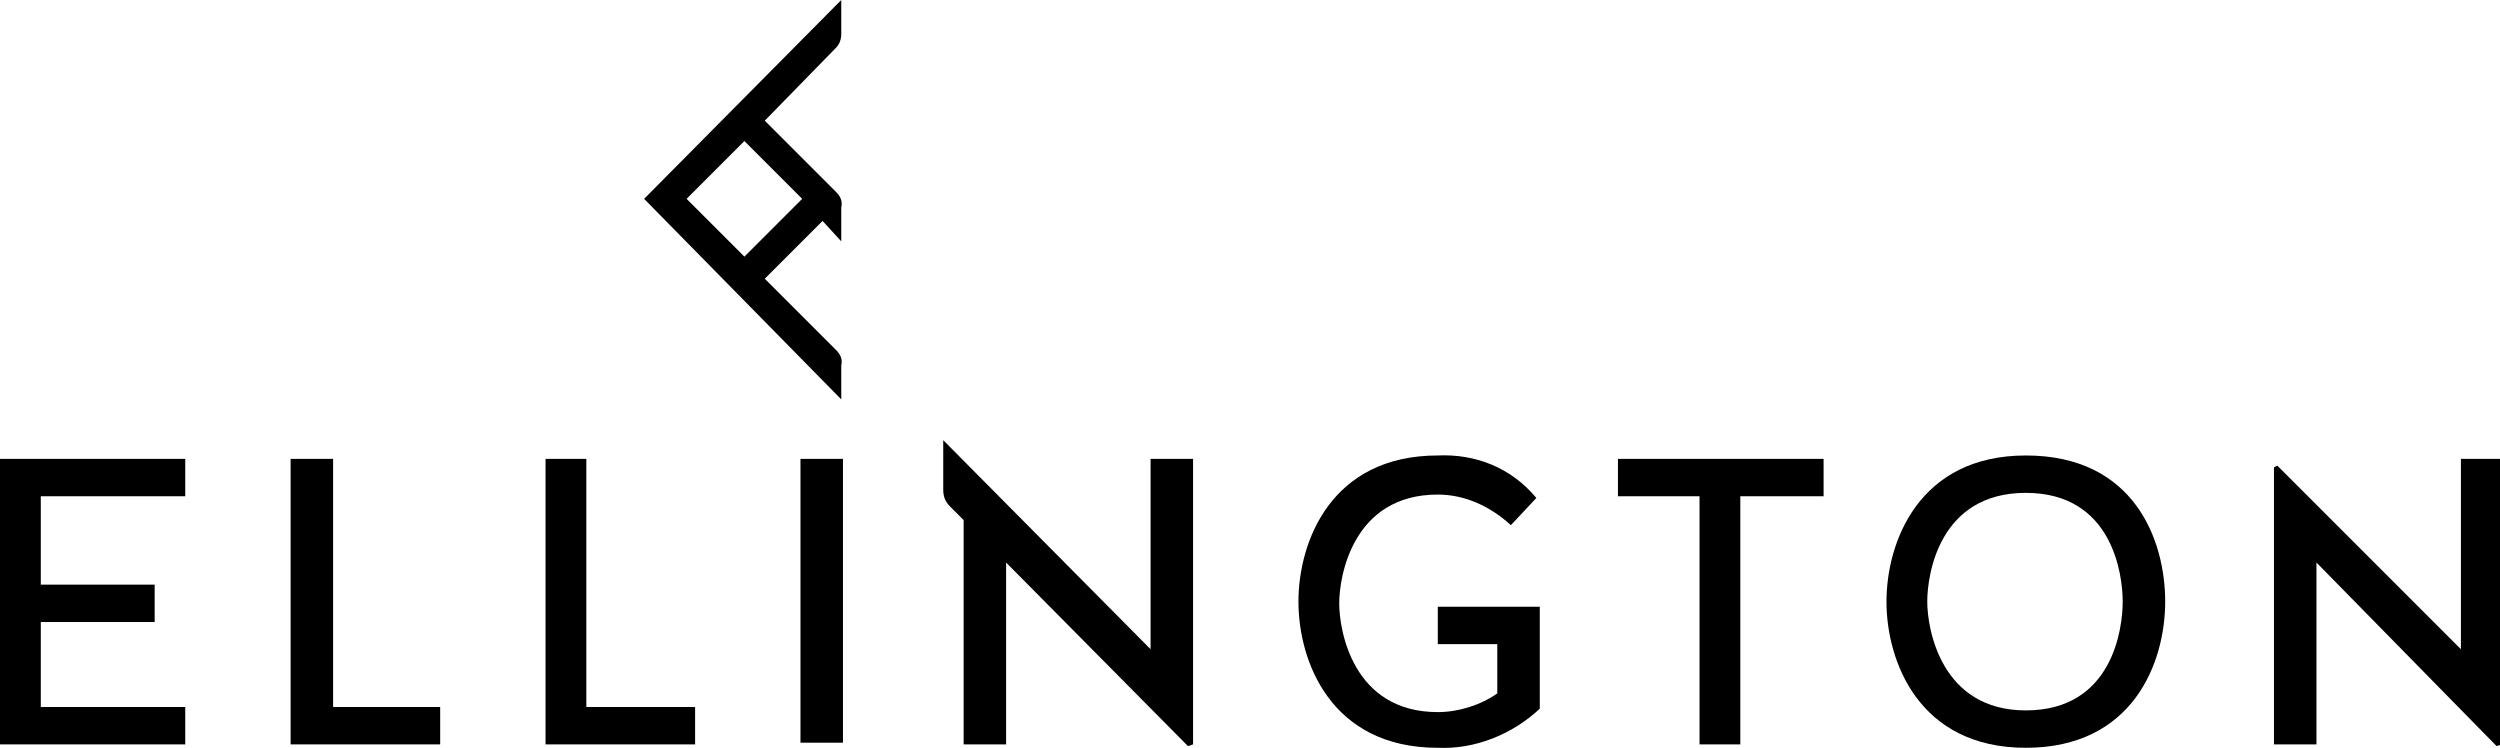
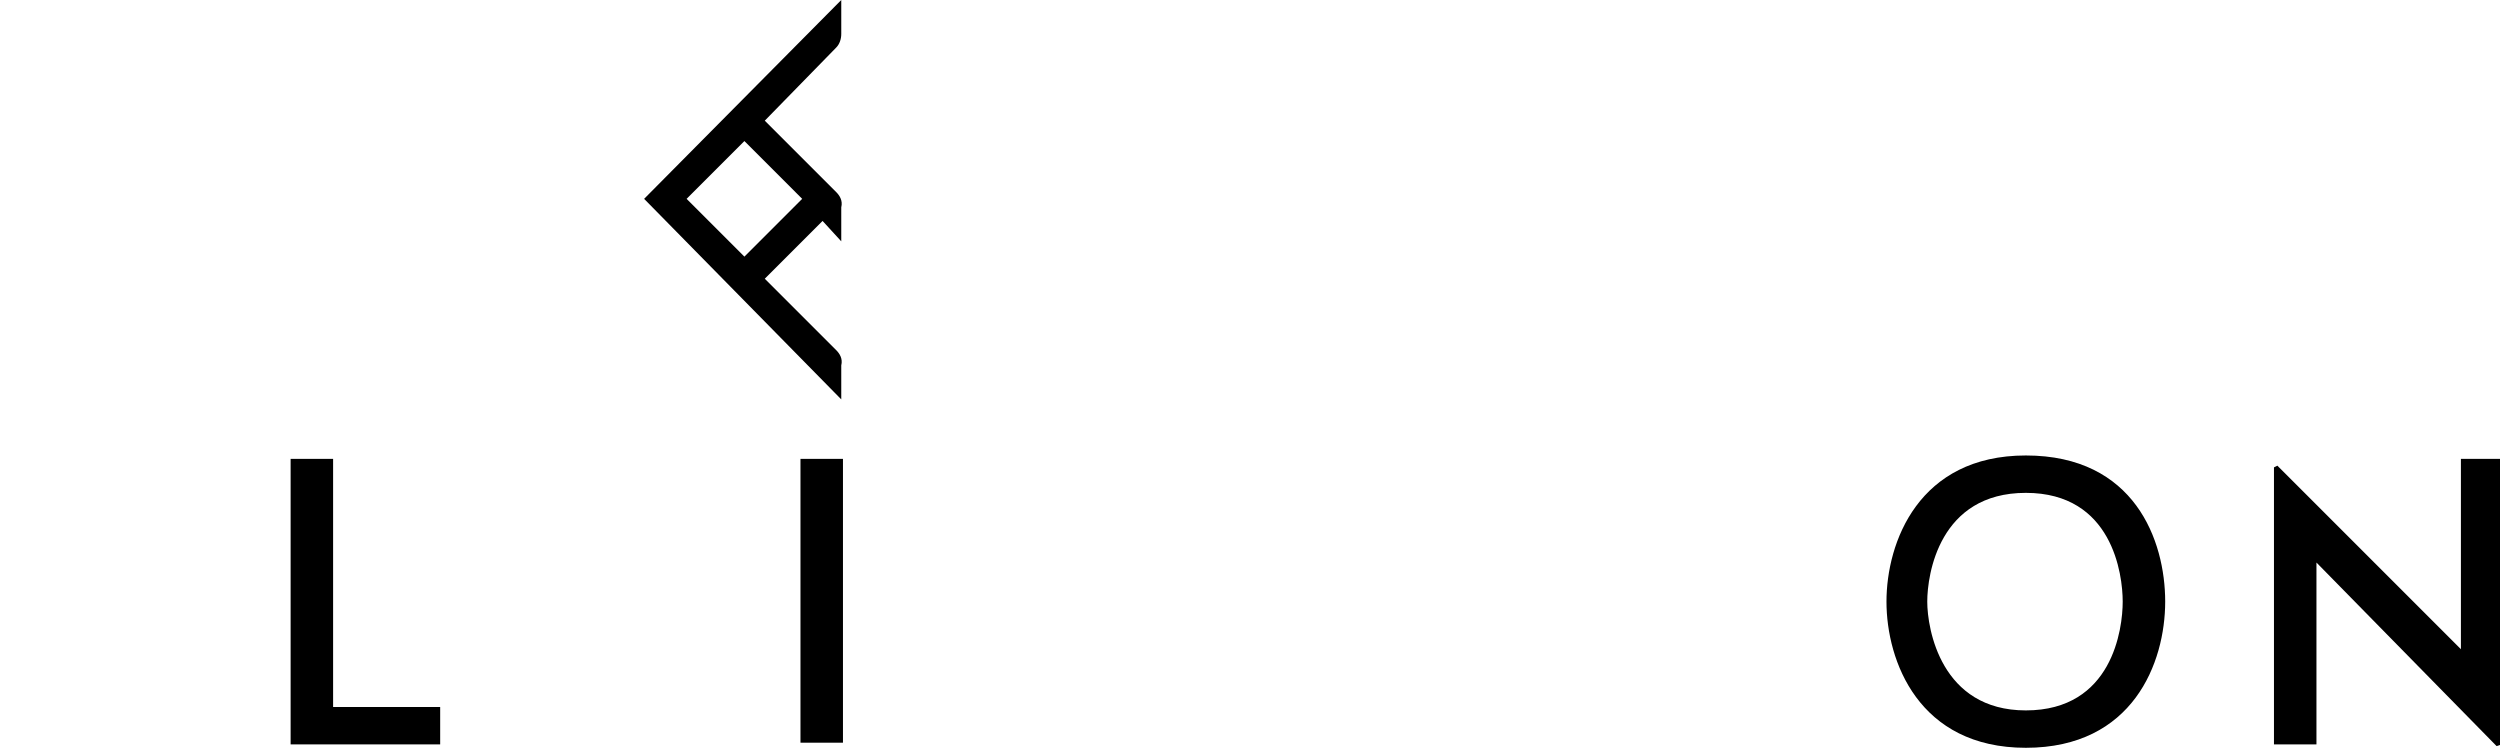
<svg xmlns="http://www.w3.org/2000/svg" xml:space="preserve" style="enable-background:new 0 0 147.1 44;" viewBox="0 0 147.1 44" y="0px" x="0px" id="Layer_1" version="1.1">
  <title>ellington</title>
  <g>
    <g id="Layer_1-2">
-       <polygon points="0,27 0,43.8 10.9,43.8 10.9,41.6 2.4,41.6 2.4,36.6 9.1,36.6 9.1,34.4 2.4,34.4 2.4,29.2 10.9,29.2 10.9,27" />
      <polygon points="17.1,27 17.1,43.8 25.9,43.8 25.9,41.6 19.6,41.6 19.6,27" />
-       <polygon points="32.1,27 32.1,43.8 40.9,43.8 40.9,41.6 34.5,41.6 34.5,27" />
      <rect height="16.7" width="2.5" y="27" x="47.1" />
-       <path d="M84.6,26.8c-6.3,0-8.2,5.1-8.2,8.6s1.9,8.6,8.2,8.6c2.2,0.1,4.4-0.8,6-2.3v-6h-6v2.2h3.5v2.9c-1,0.7-2.3,1.1-3.5,1.1 c-5,0-5.8-4.8-5.8-6.4s0.8-6.4,5.8-6.4c1.6,0,3.1,0.7,4.3,1.8l1.5-1.6C88.9,27.5,86.8,26.7,84.6,26.8" />
-       <polygon points="95.2,27 95.2,29.2 100,29.2 100,43.8 102.4,43.8 102.4,29.2 107.3,29.2 107.3,27" />
      <path d="M119.2,26.8c-6.3,0-8.2,5.1-8.2,8.6s1.9,8.6,8.2,8.6s8.2-5,8.2-8.6S125.6,26.8,119.2,26.8 M119.2,41.8 c-5,0-5.8-4.8-5.8-6.4s0.7-6.4,5.8-6.4s5.7,4.8,5.7,6.4S124.3,41.8,119.2,41.8" />
-       <path d="M69.9,43.9l0.3-0.1V27h-2.5v11.2L55.5,25.9v2.9c0,0.4,0.1,0.7,0.4,1l0.8,0.8v13.2h2.5V33.1L69.9,43.9z" />
      <path d="M37.9,11.7L49.5,0v2c0,0.3-0.1,0.6-0.3,0.8L45,7.1l4.2,4.2c0.2,0.2,0.4,0.5,0.3,0.9v2L48.4,13L45,16.4l4.2,4.2 c0.2,0.2,0.4,0.5,0.3,0.9v2L37.9,11.7z M40.4,11.7l3.4,3.4l3.4-3.4l-3.4-3.4L40.4,11.7z" />
      <path d="M146.9,43.9l0.3-0.1V27h-2.4v11.2l-10.8-10.8l-0.2,0.1v16.3h2.5V33.1L146.9,43.9z" />
    </g>
  </g>
</svg>